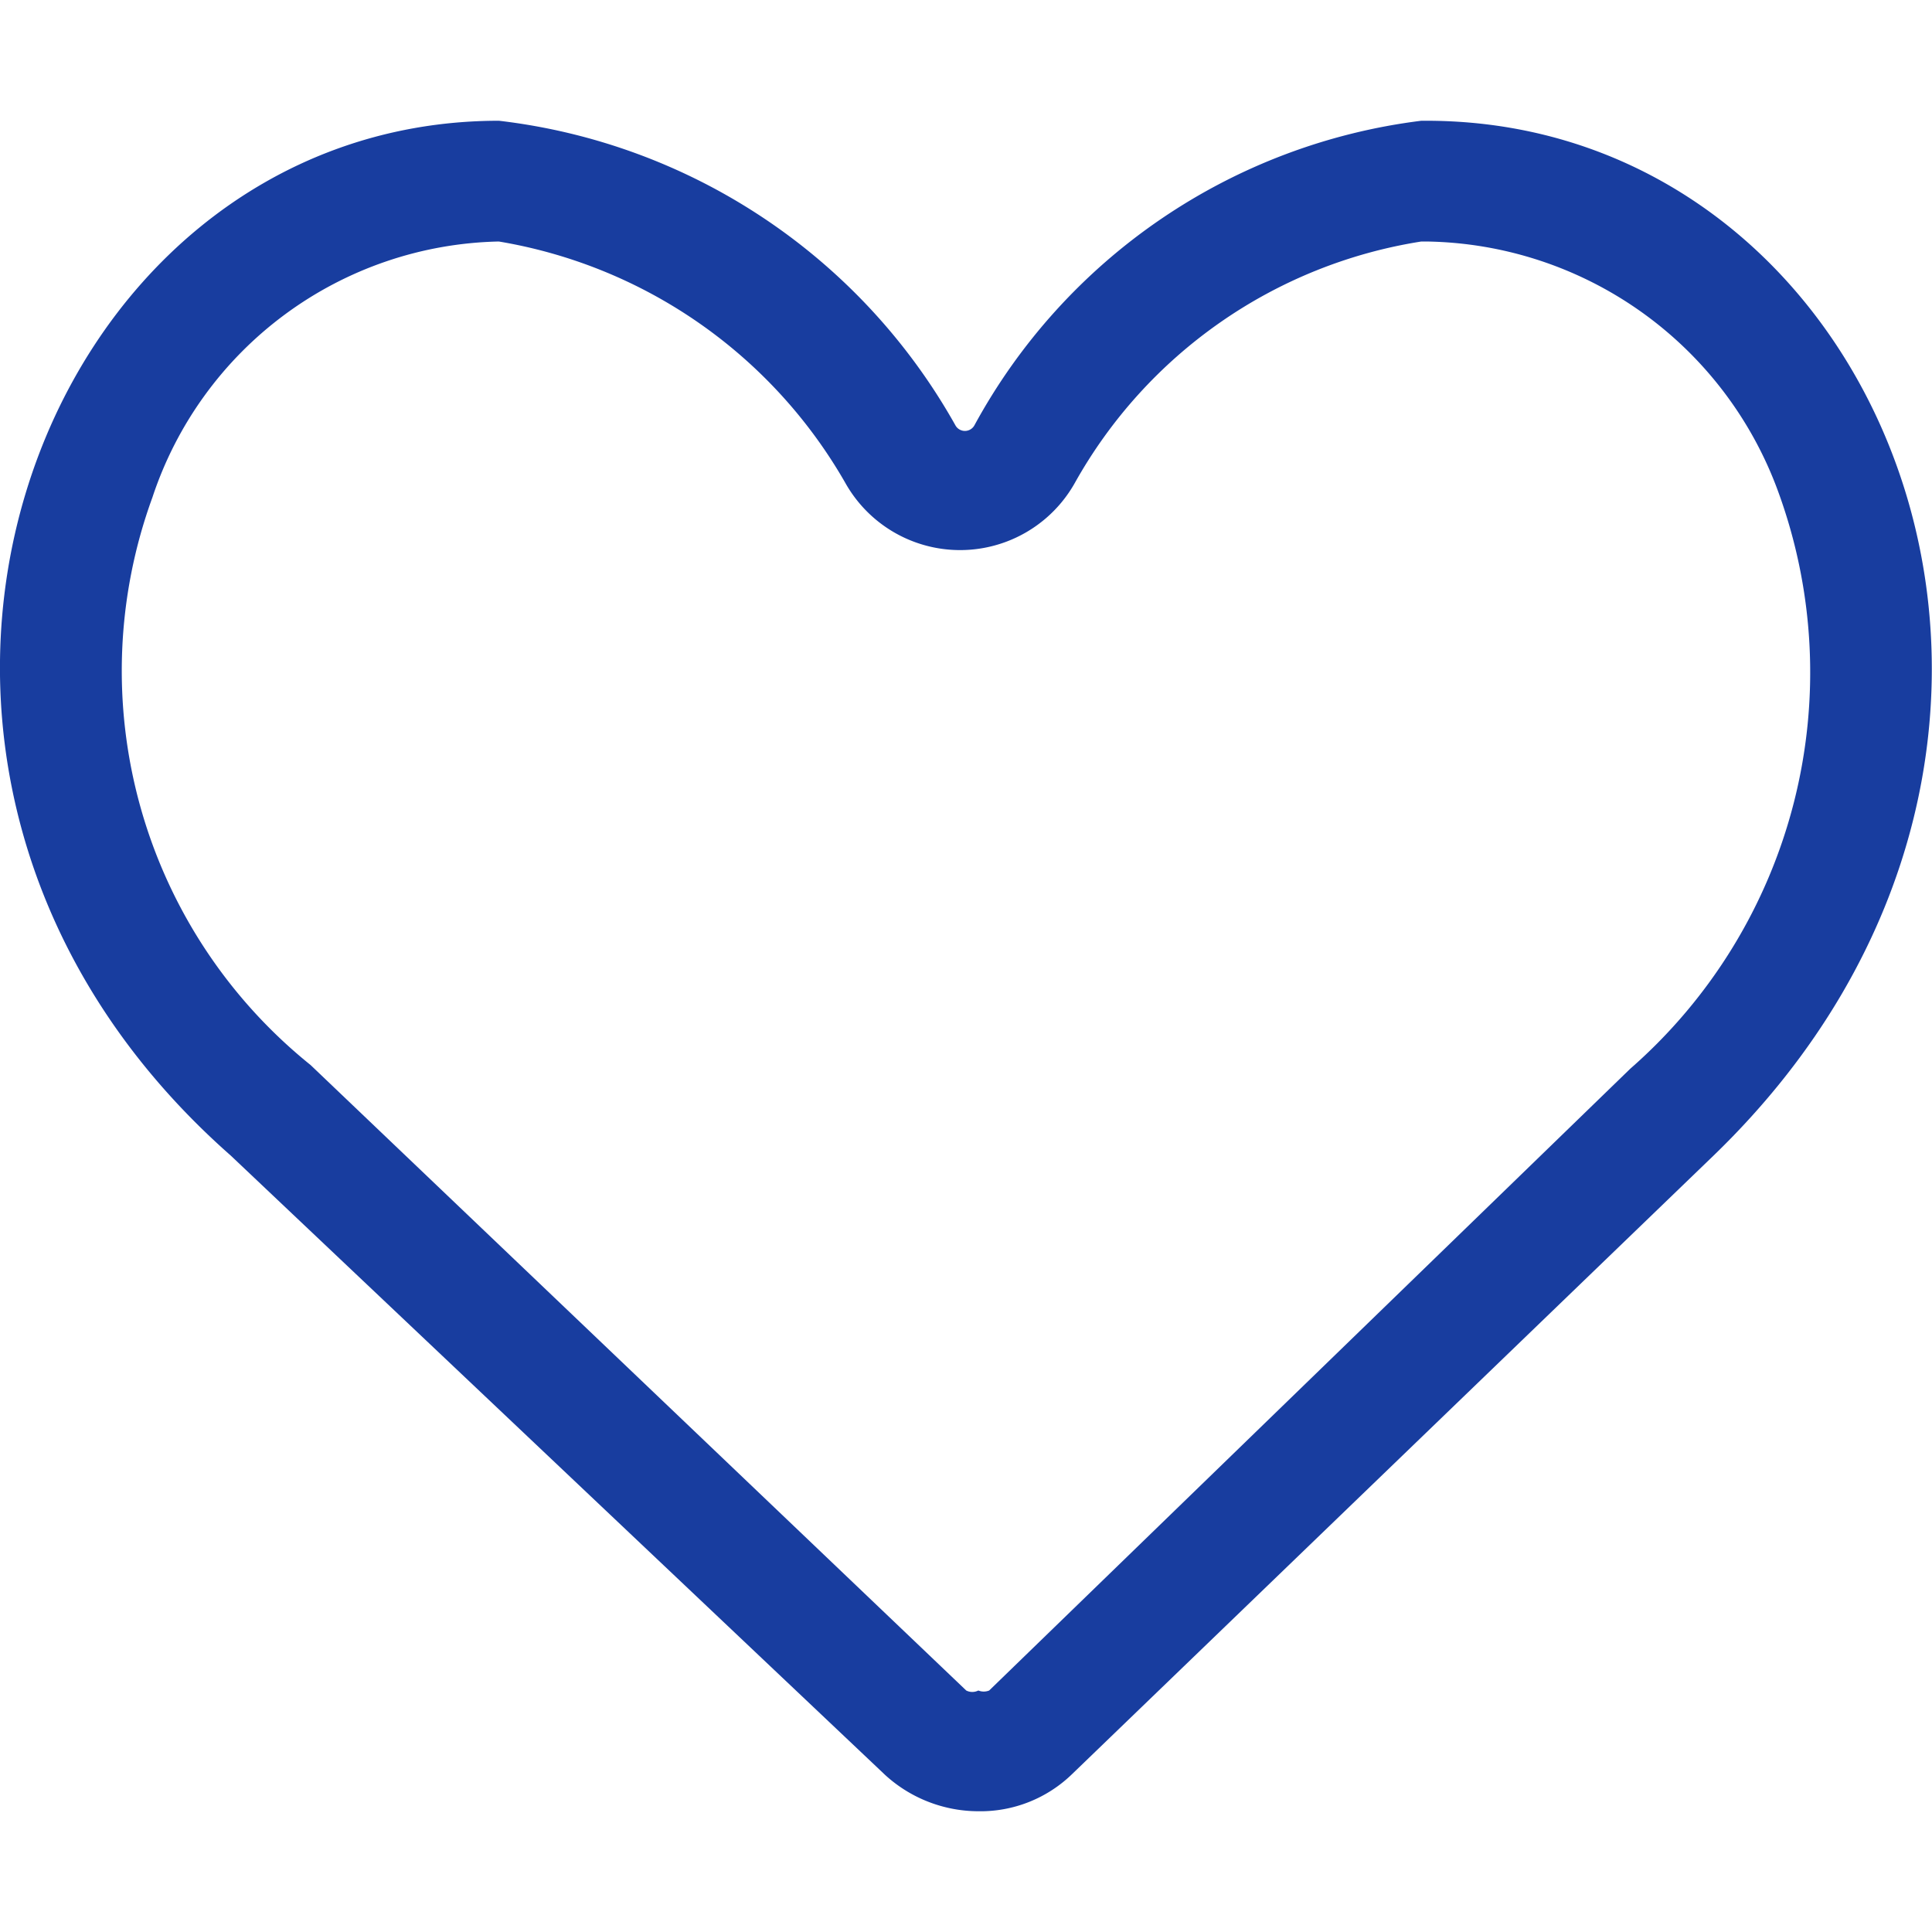
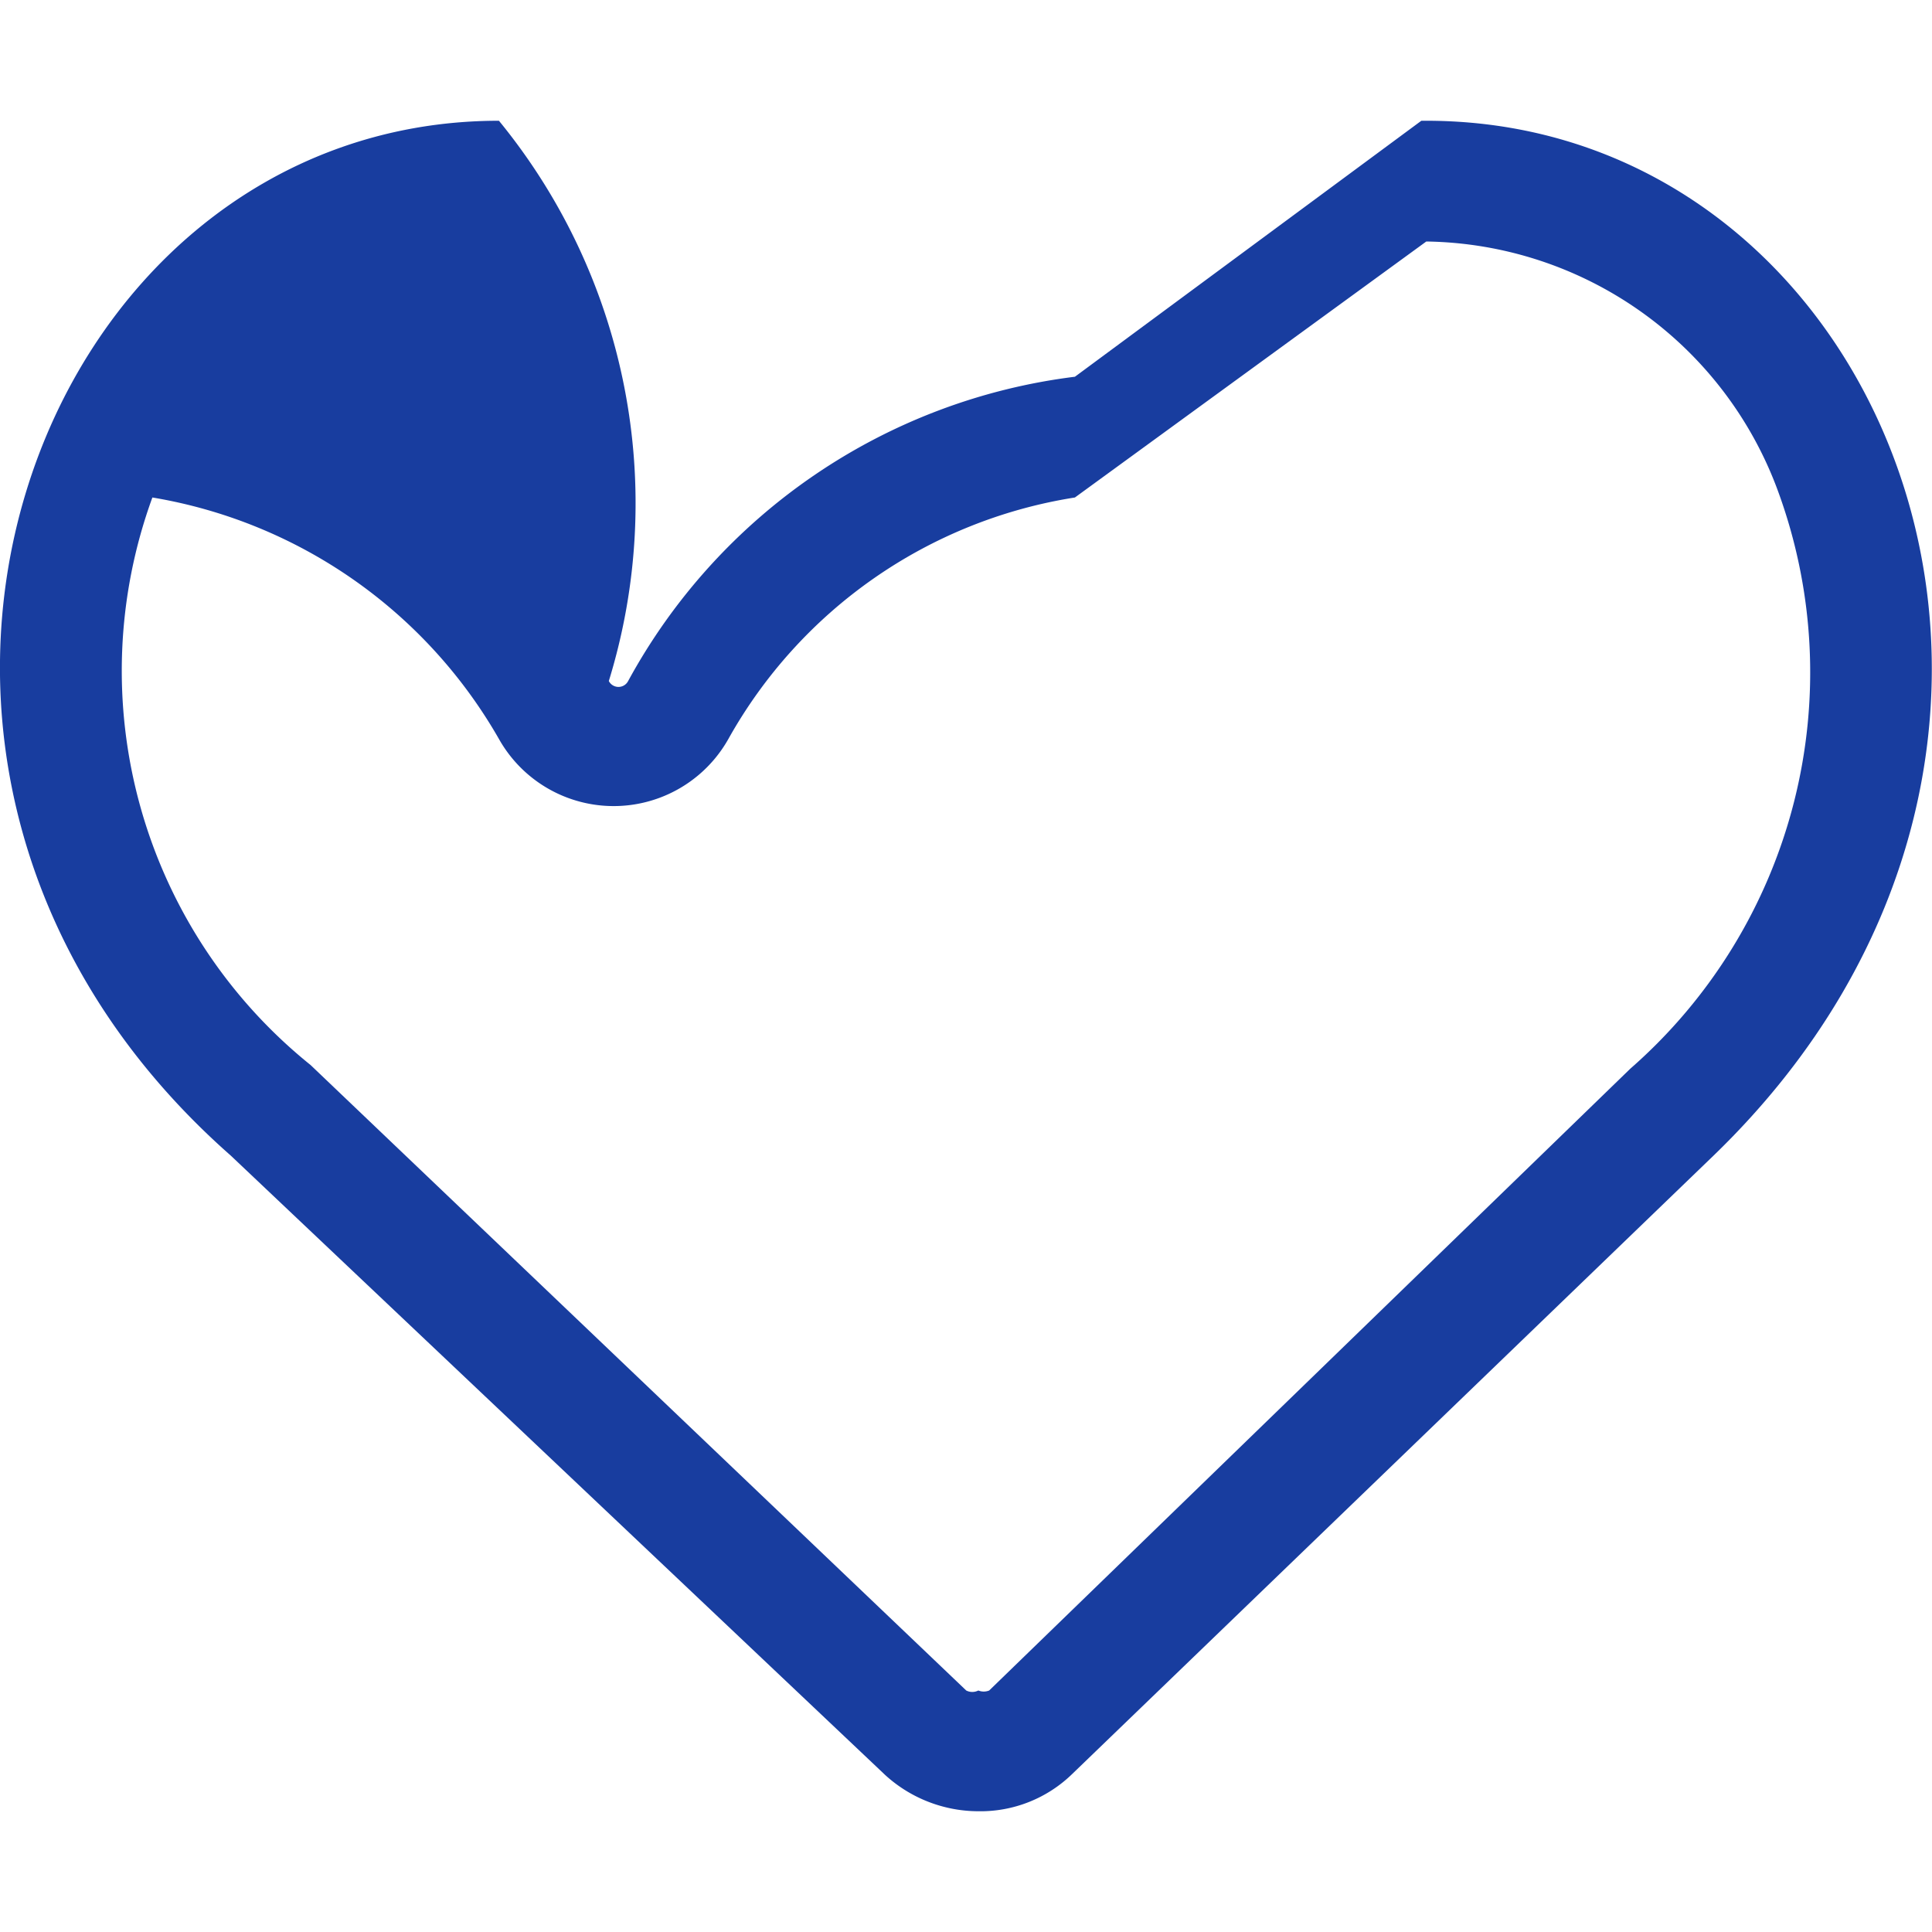
<svg xmlns="http://www.w3.org/2000/svg" viewBox="0 0 16 16">
  <switch>
    <g>
-       <path d="M11.812 2a3.15 3.15 0 012.91 2.06 4.36 4.36 0 01-1.22 4.79L8.192 14a.12.12 0 01-.09 0 .11.11 0 01-.1 0l-5.43-5.18a4.19 4.19 0 01-1.31-4.7A3.09 3.09 0 014.131 2a4.08 4.08 0 012.87 2 1.09 1.09 0 001.9 0 4 4 0 012.87-2m0-1a4.9 4.9 0 00-3.7 2.52.09.09 0 01-.16 0A5 5 0 004.132 1C.272 1-1.72 6.37 1.911 9.57l5.42 5.13c.21.192.485.299.77.3a1.09 1.09 0 00.78-.31l5.31-5.12c3.51-3.39 1.47-8.57-2.38-8.57h-.04z" fill="#183d9f" />
+       <path d="M11.812 2a3.15 3.15 0 012.91 2.06 4.36 4.36 0 01-1.22 4.79L8.192 14a.12.12 0 01-.09 0 .11.11 0 01-.1 0l-5.43-5.18a4.19 4.19 0 01-1.31-4.7a4.08 4.08 0 012.87 2 1.09 1.09 0 001.9 0 4 4 0 012.87-2m0-1a4.9 4.9 0 00-3.7 2.52.09.09 0 01-.16 0A5 5 0 004.132 1C.272 1-1.72 6.37 1.911 9.57l5.42 5.13c.21.192.485.299.77.3a1.09 1.09 0 00.78-.31l5.31-5.12c3.51-3.39 1.47-8.57-2.38-8.57h-.04z" fill="#183d9f" />
    </g>
  </switch>
</svg>